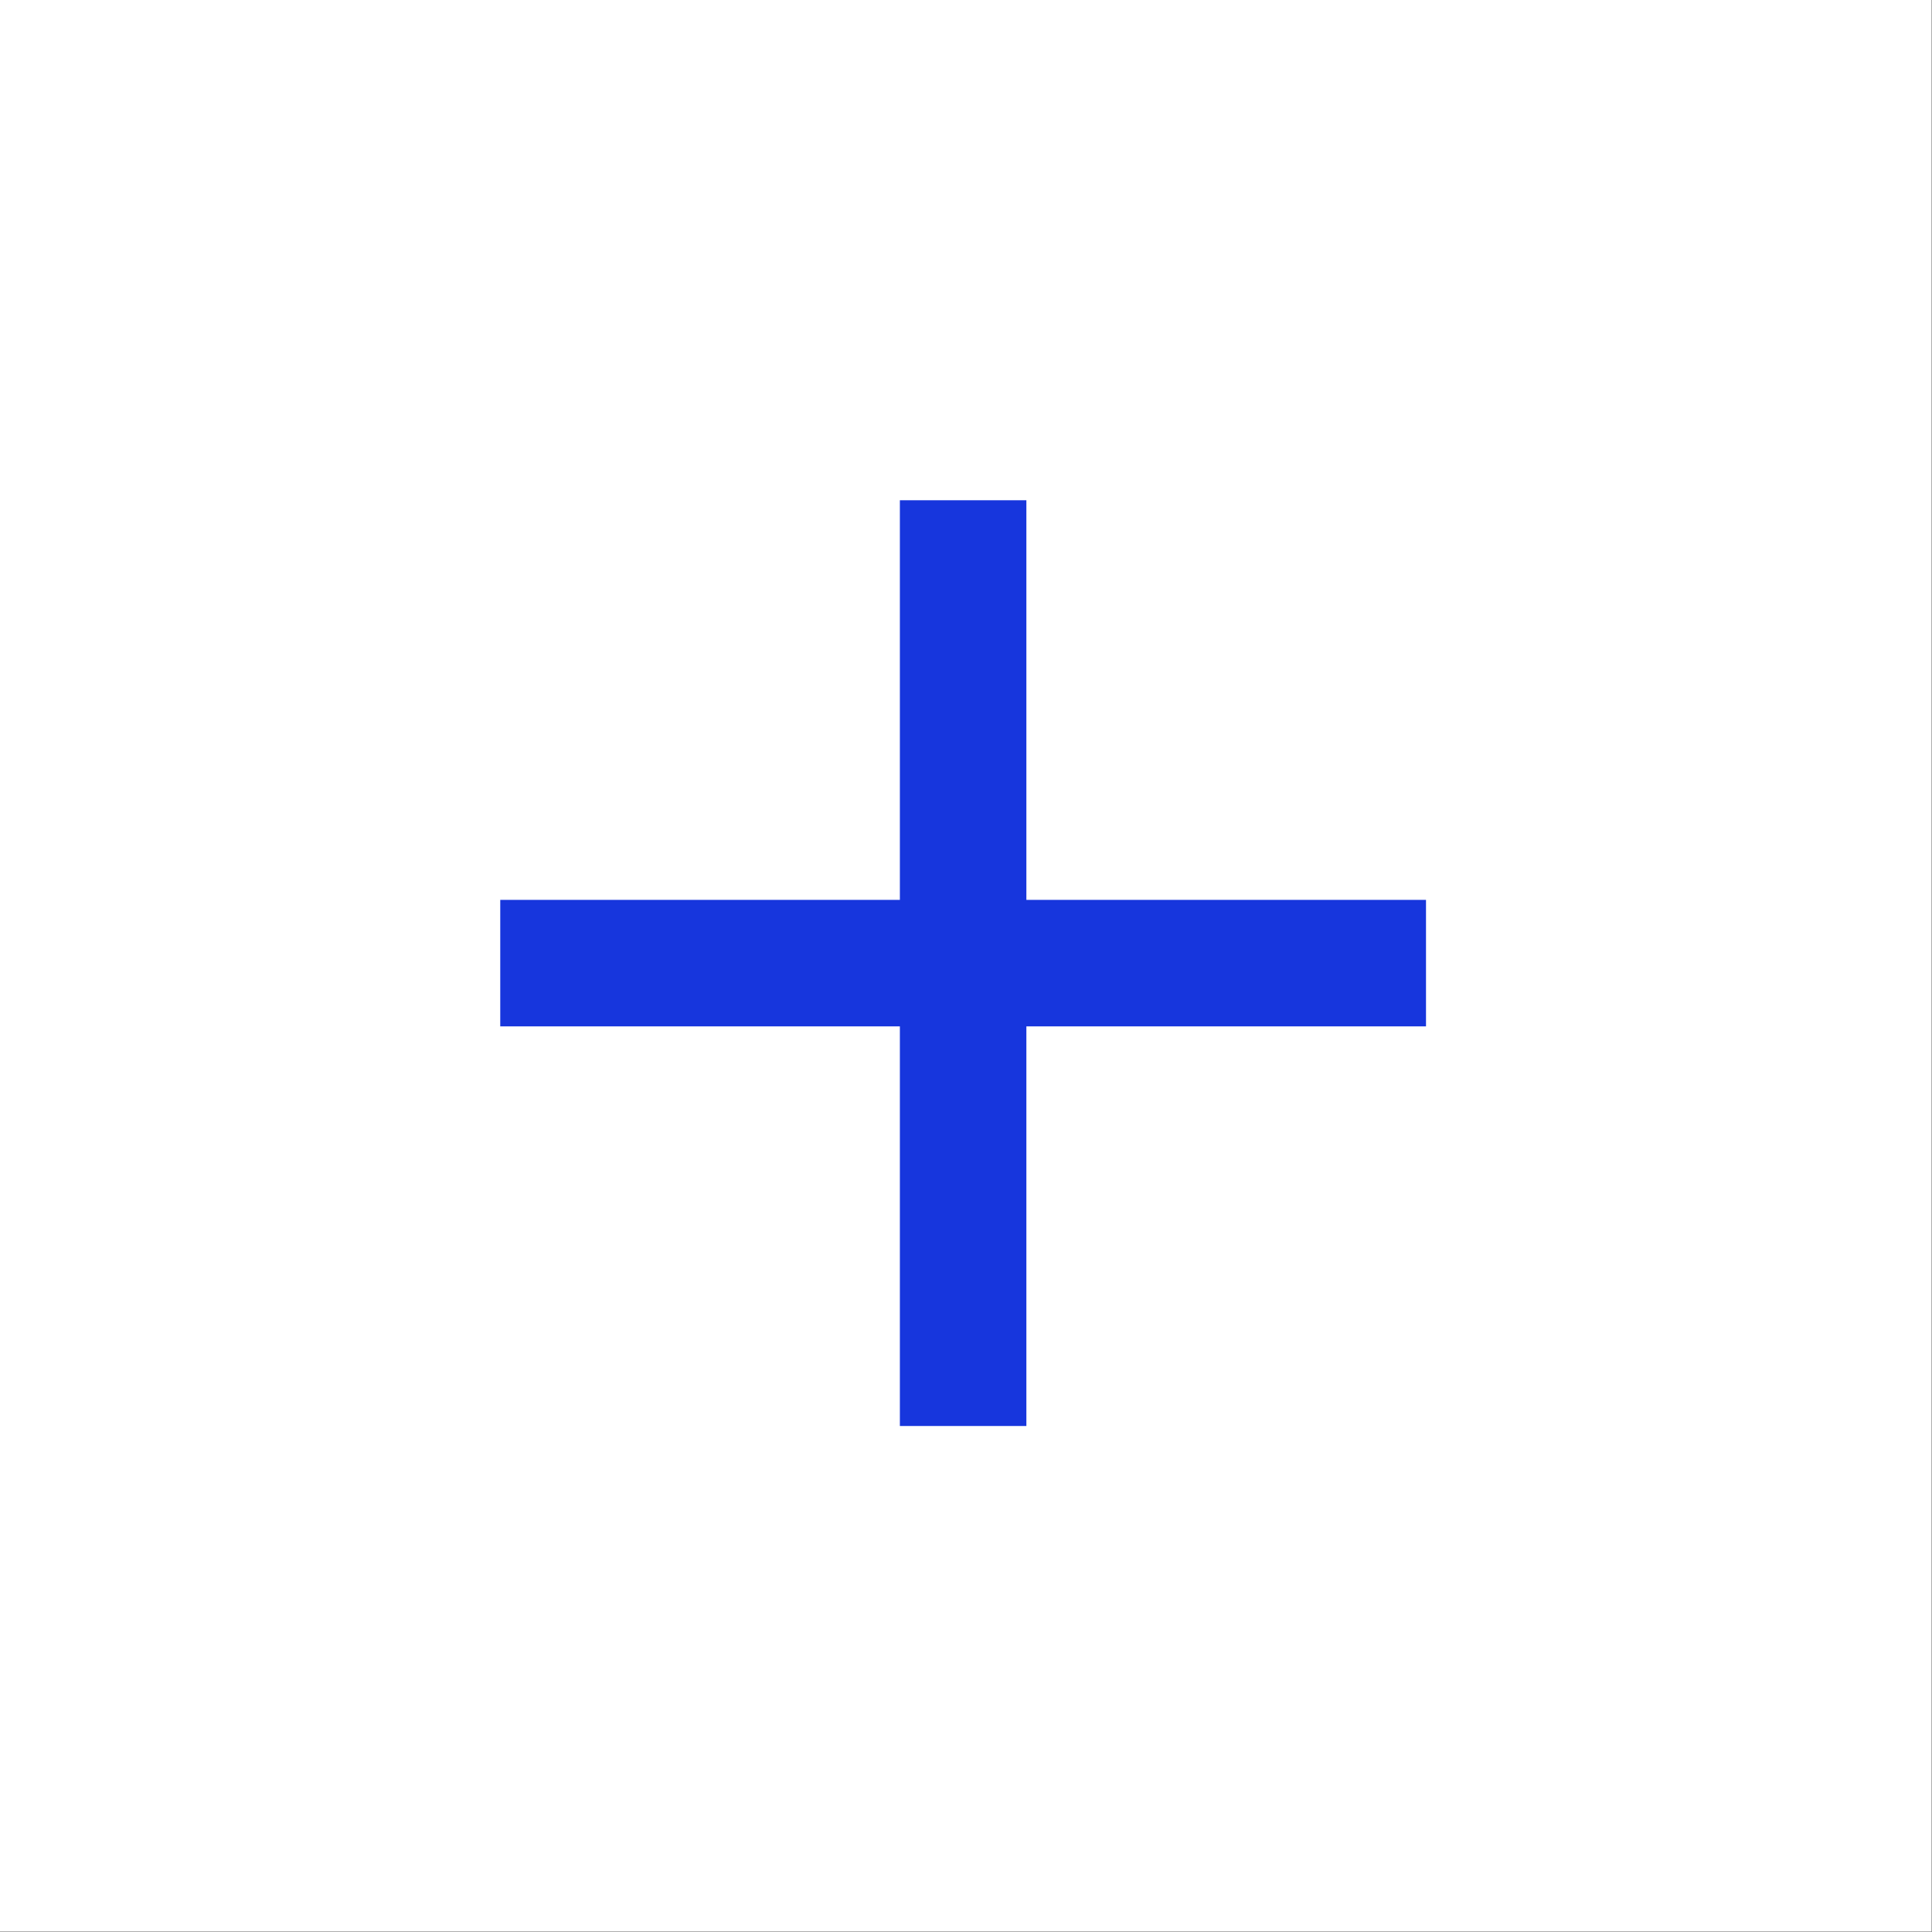
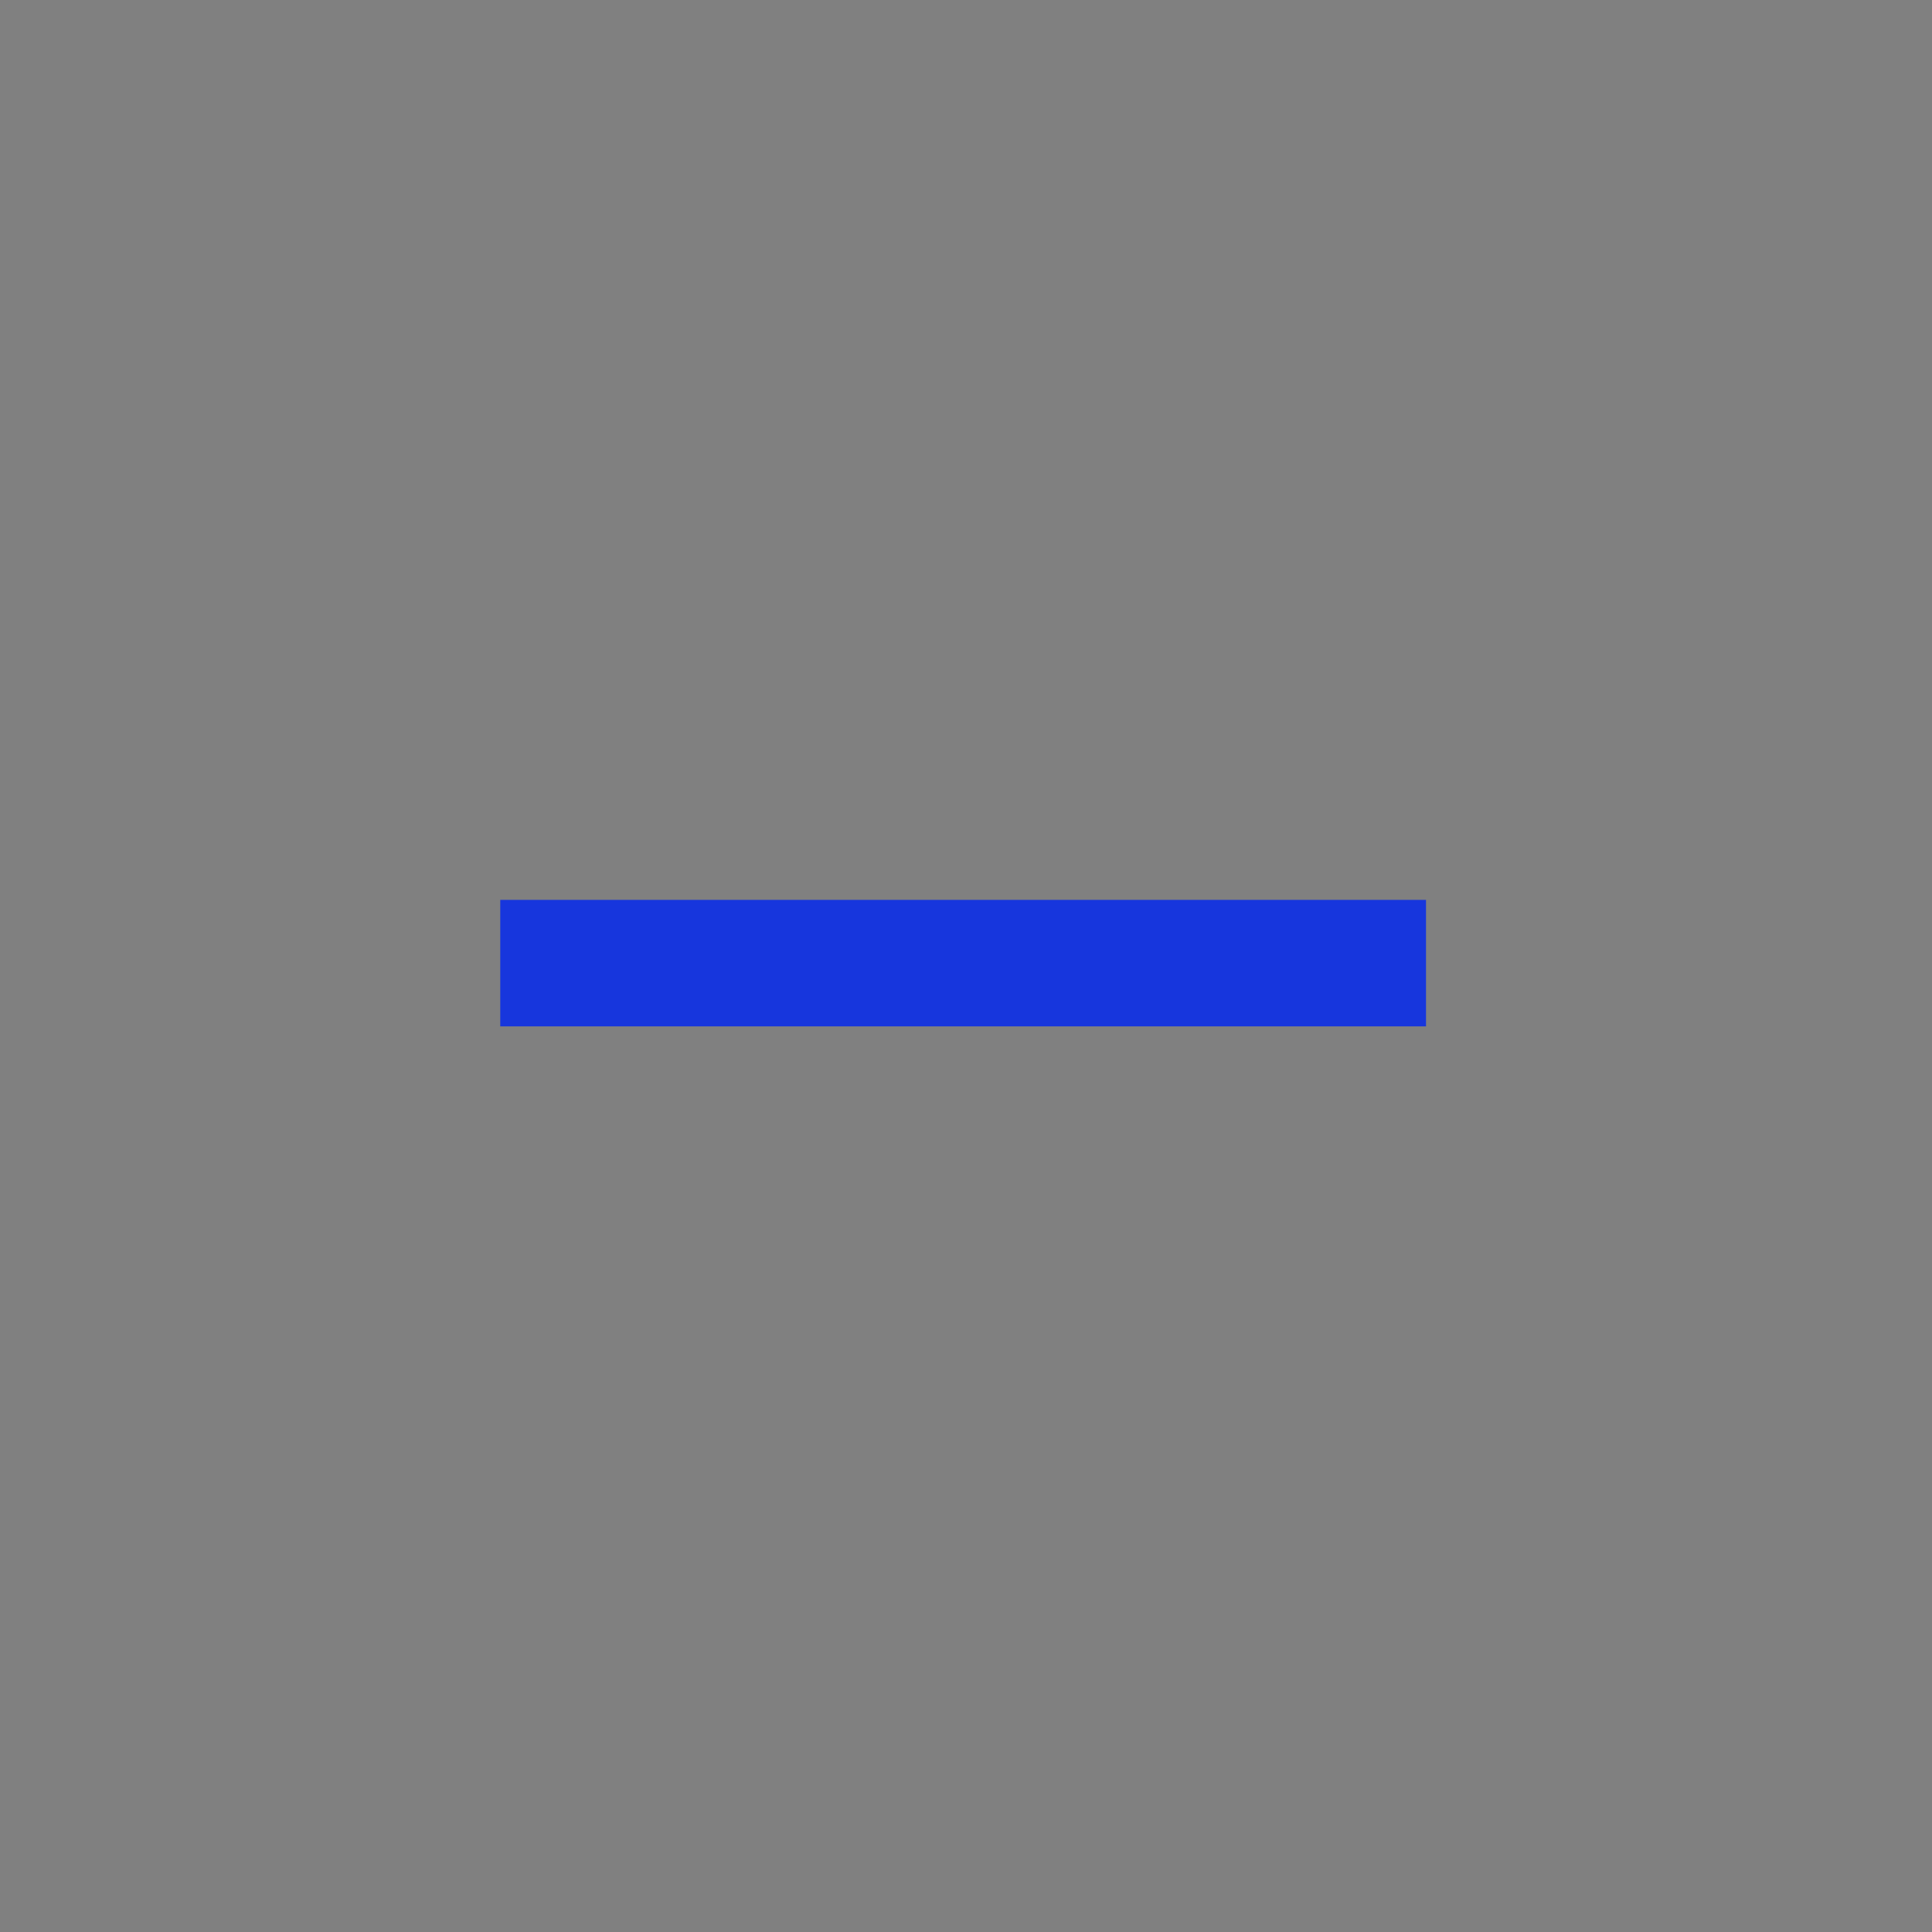
<svg xmlns="http://www.w3.org/2000/svg" width="336" height="336" viewBox="0 0 336 336" fill="none">
  <rect x="0" y="0" width="336" height="336" fill="#808080" stroke="none" />
-   <rect width="335.912" height="335.912" fill="white" />
-   <rect x="156.5" y="87" width="22" height="161" fill="#1736DD" />
  <rect x="248" y="156.5" width="22" height="161" transform="rotate(90 248 156.5)" fill="#1736DD" />
</svg>